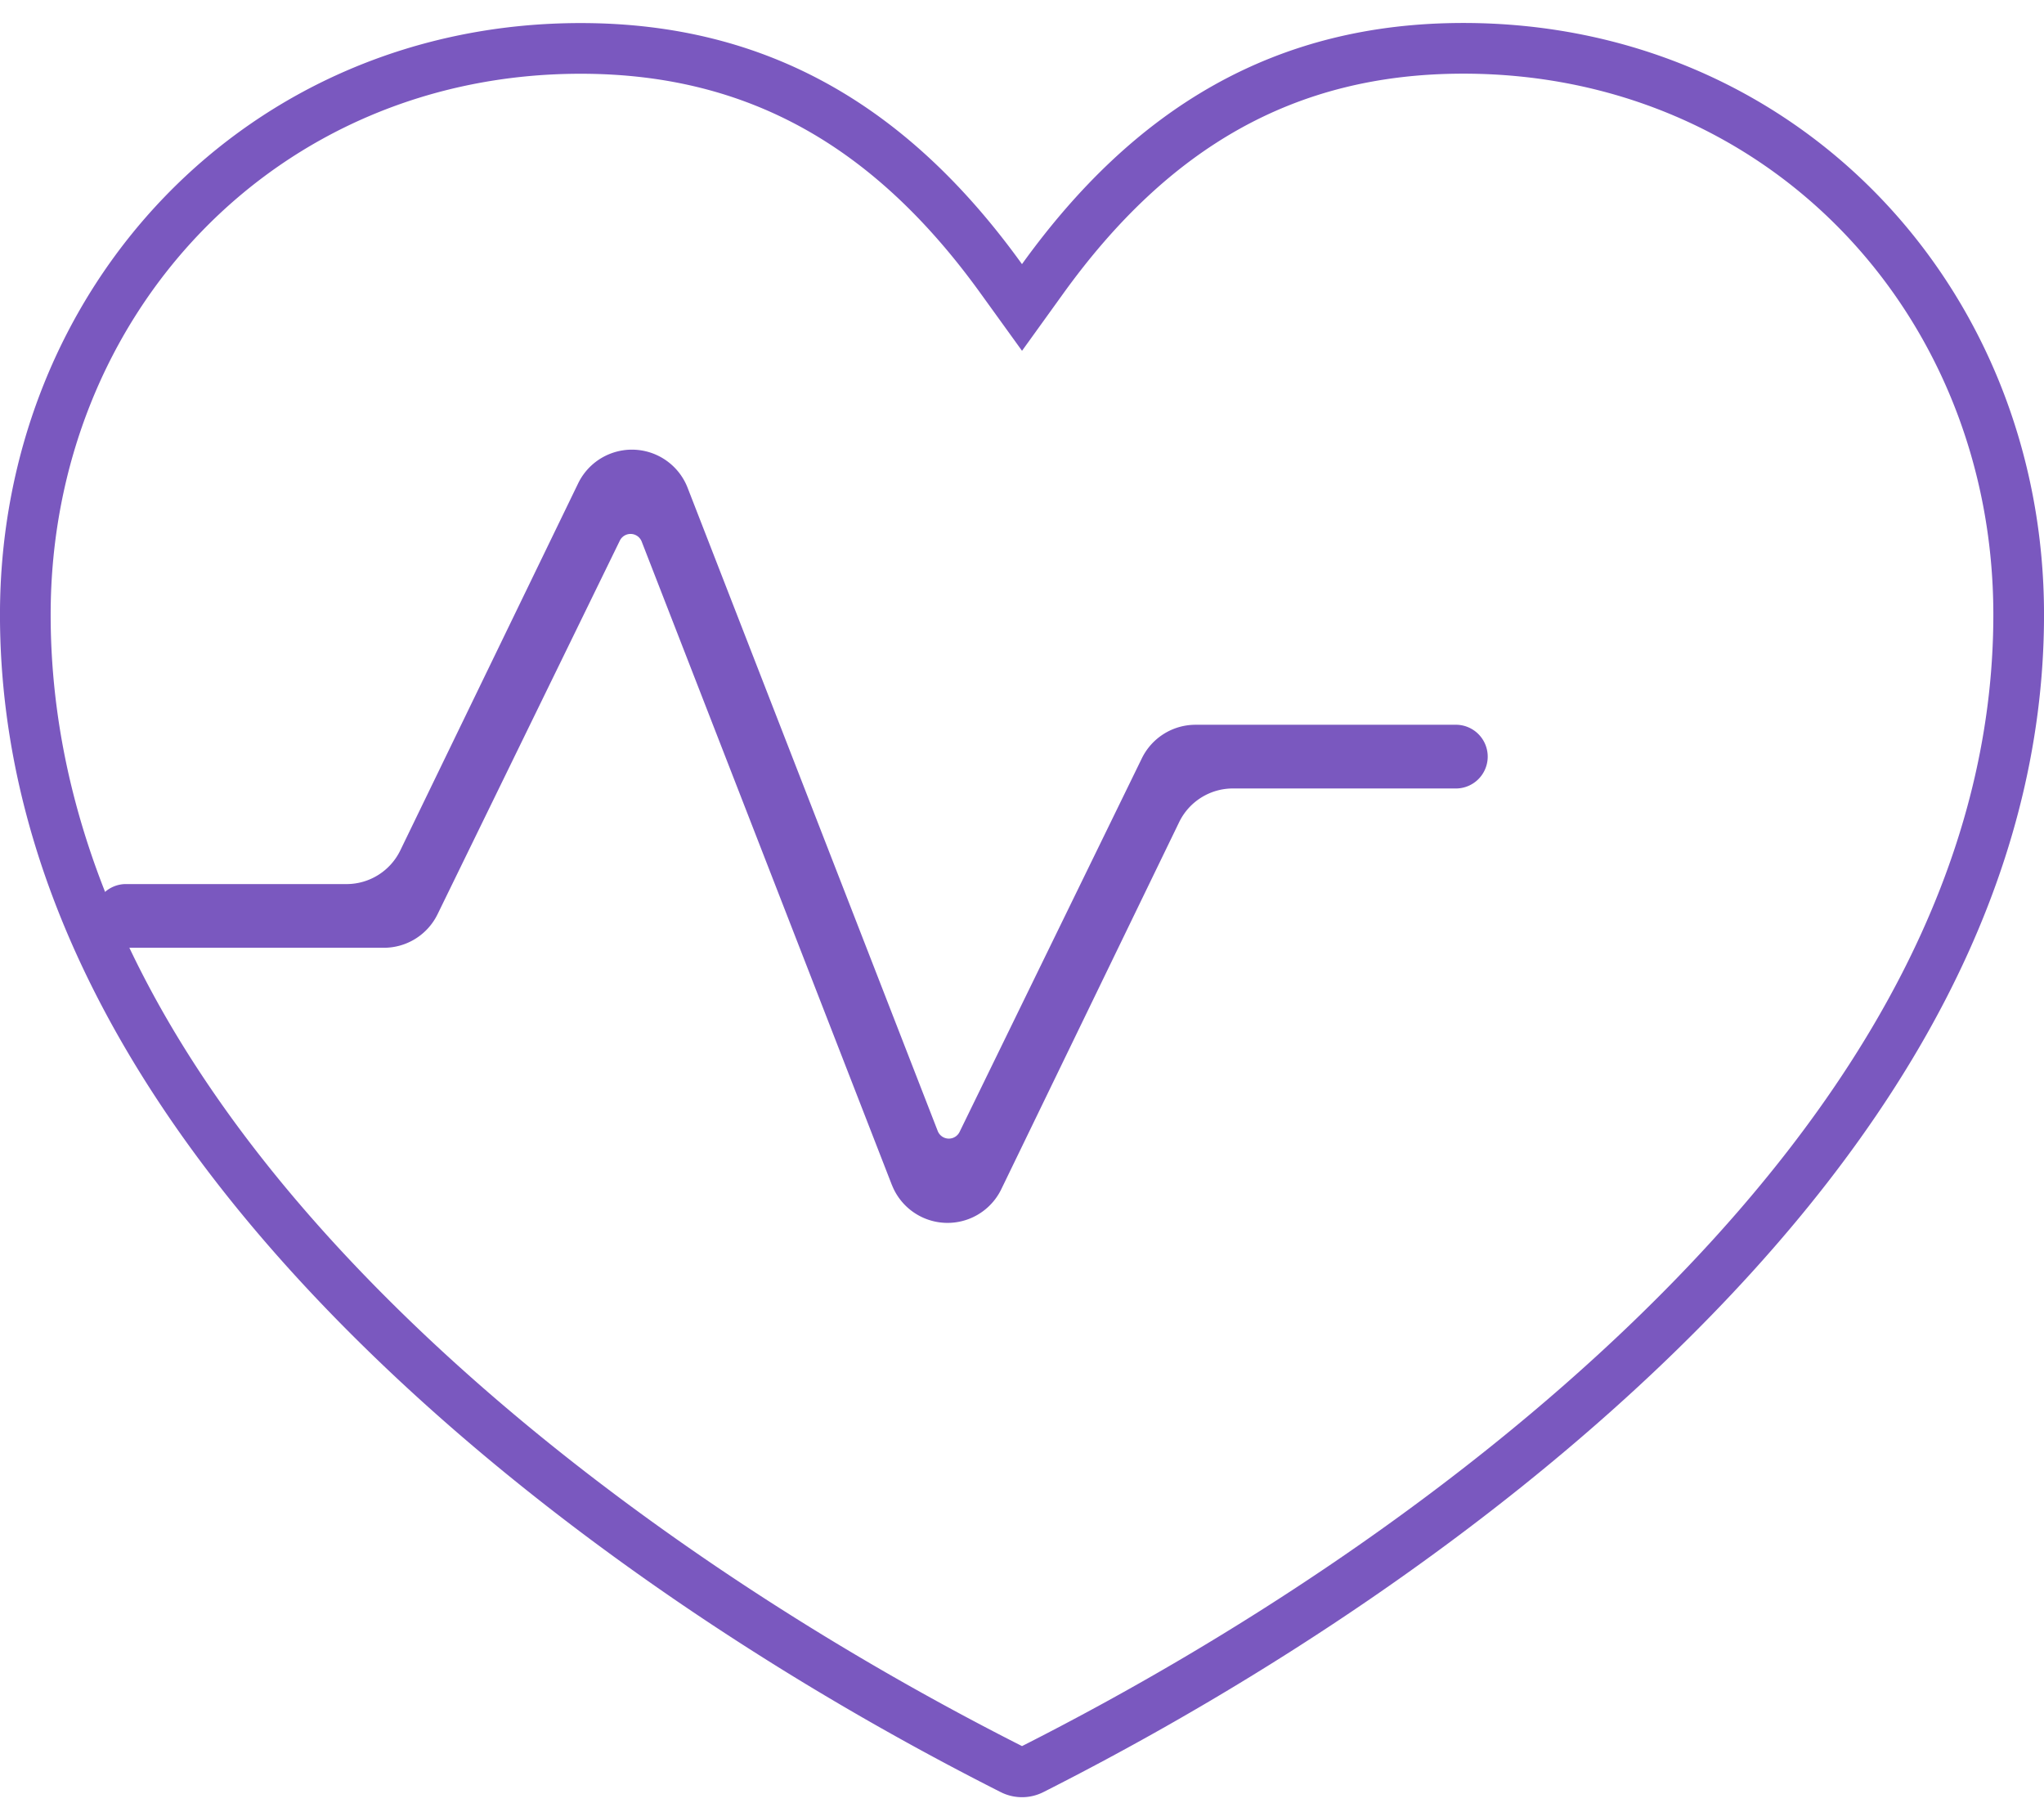
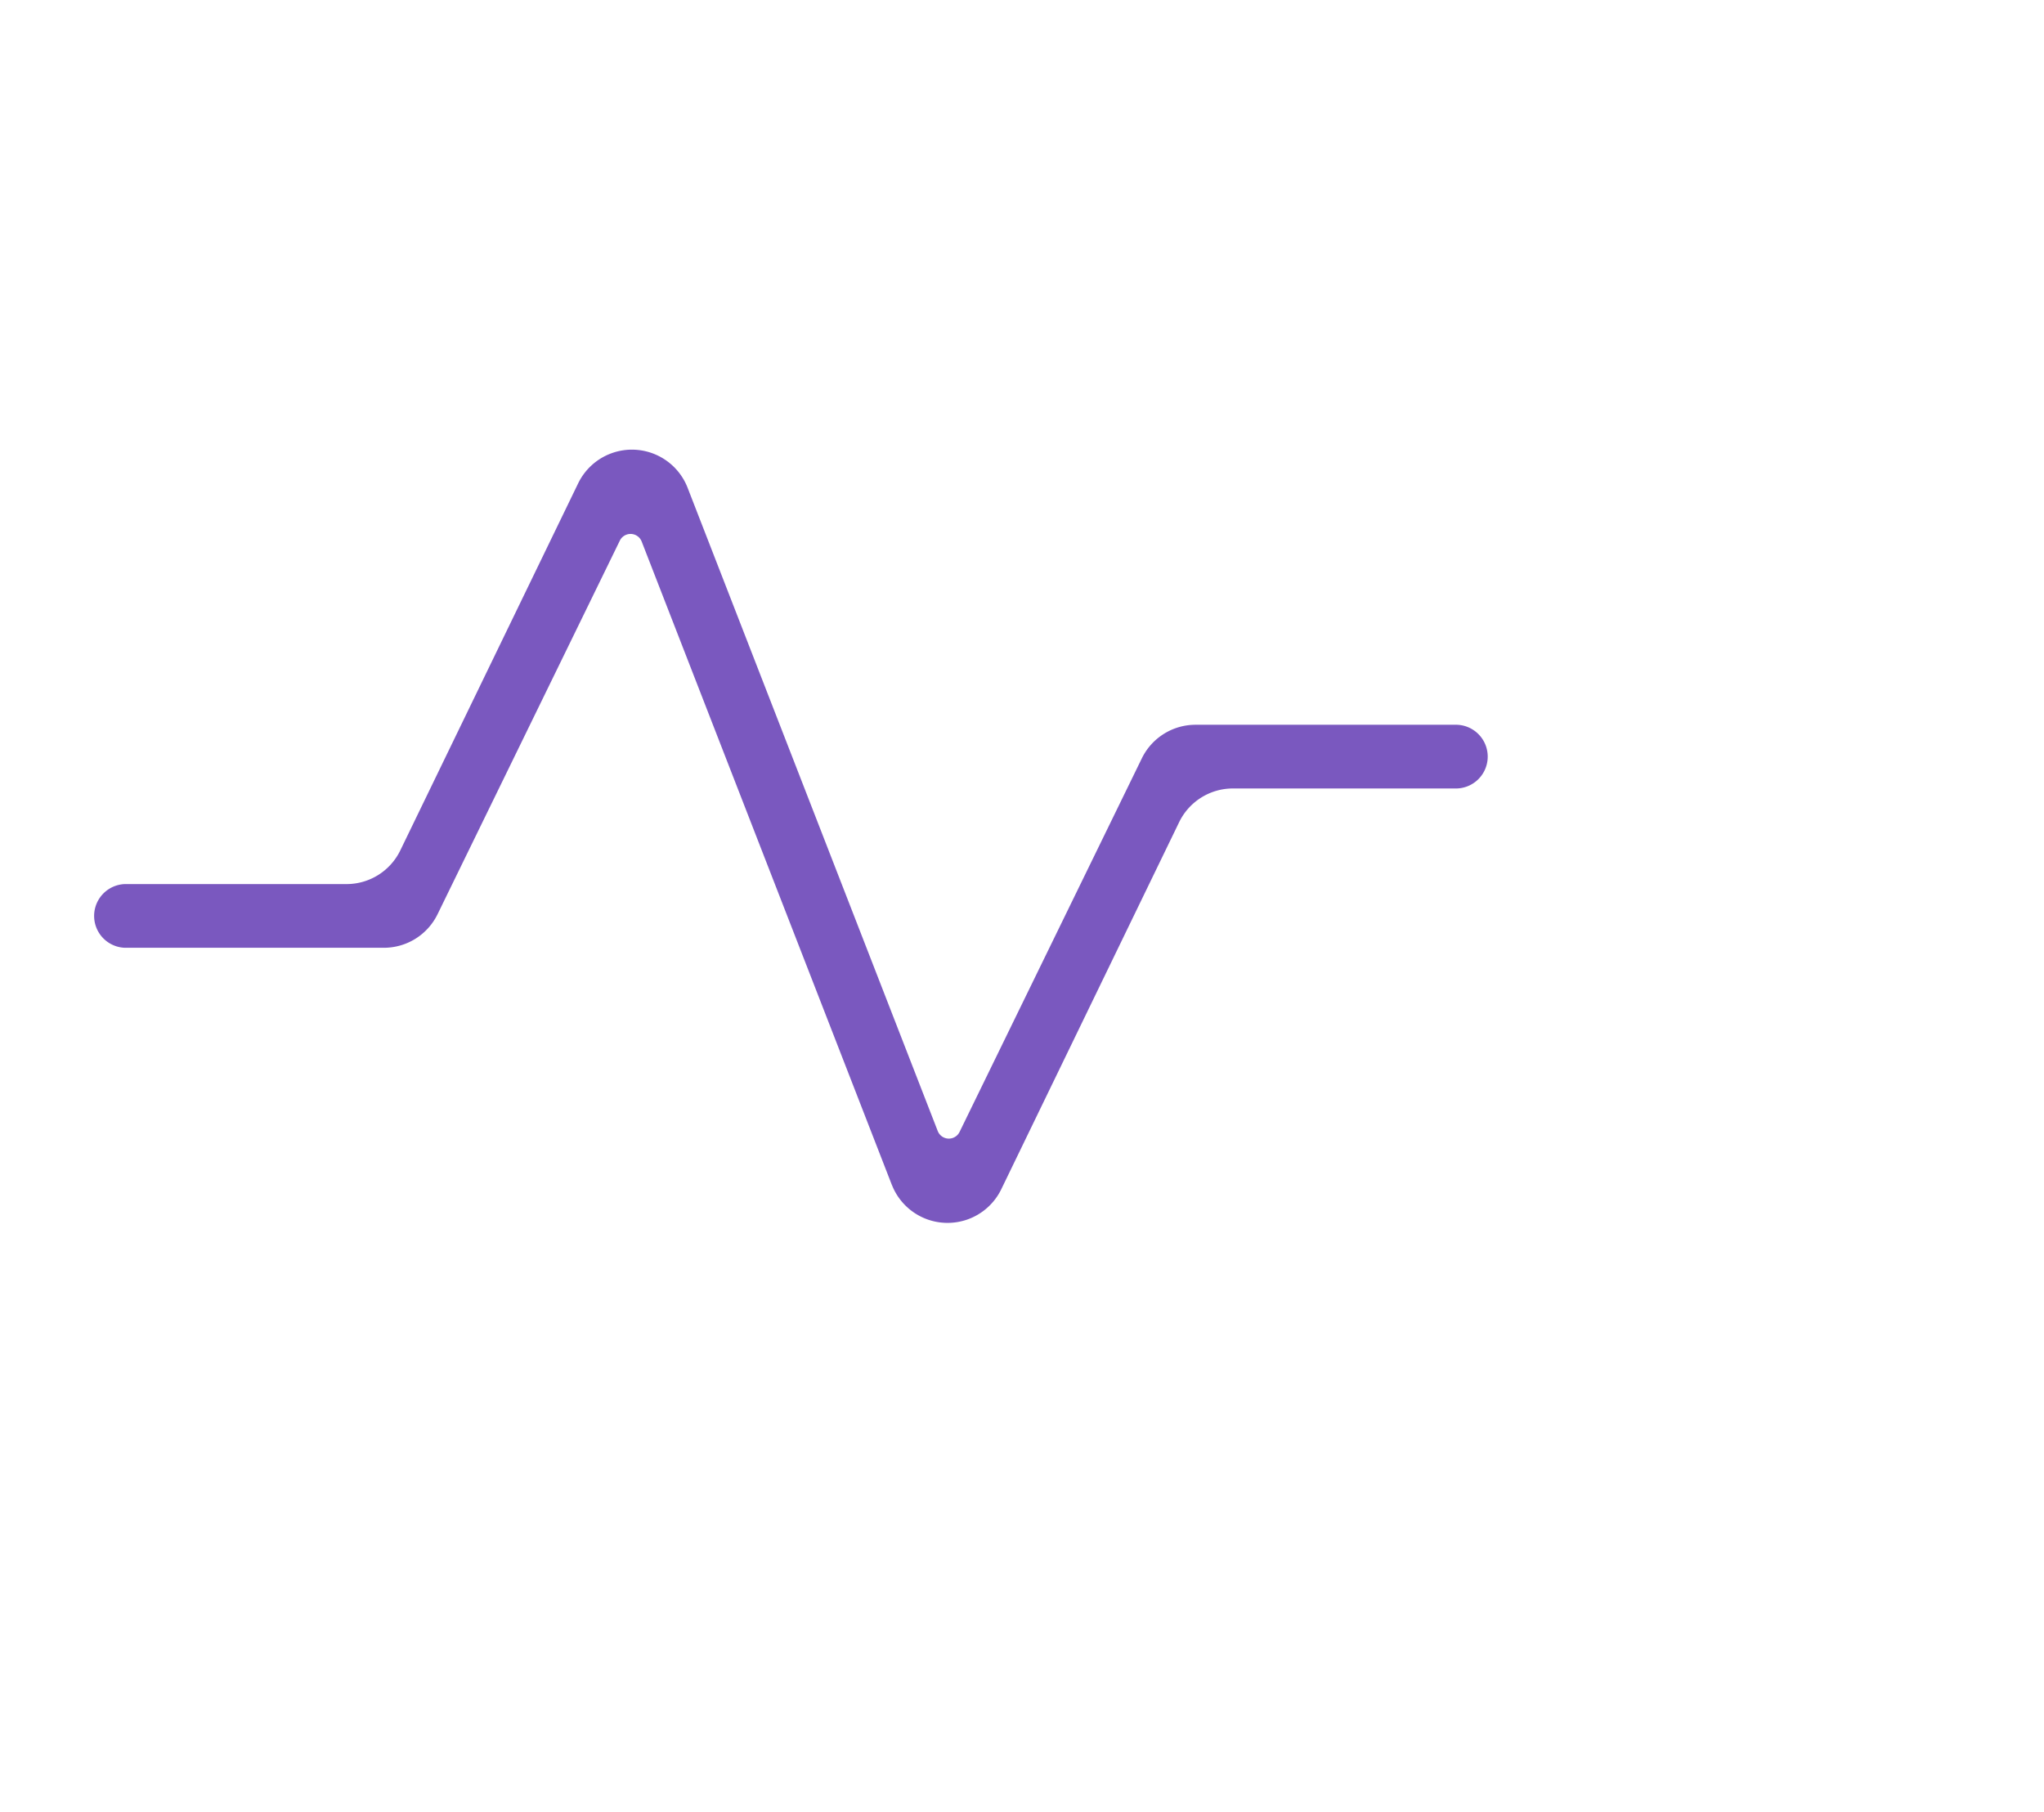
<svg xmlns="http://www.w3.org/2000/svg" width="44" height="39" viewBox="0 0 44 39">
  <g fill="none" fill-rule="nonzero">
-     <path stroke="#7A58BF" stroke-width="1.091" d="M12.5 1.042C5.625 1.042.545 6.485.545 13.23c0 5.511 2.871 10.752 7.943 15.632 3.799 3.656 8.561 6.83 13.302 9.226a.472.472 0 0 0 .417.002c4.744-2.398 9.506-5.572 13.305-9.228 5.072-4.88 7.943-10.12 7.943-15.632 0-6.746-5.08-12.19-11.955-12.19-3.84 0-6.714 1.71-9.057 4.963L22 6.618l-.443-.614C19.214 2.75 16.34 1.042 12.5 1.042z" />
-     <path fill="#7A58BF" d="M19.198 25.503l-5.385-13.847a.257.257 0 0 0-.47-.02l-3.924 8.042a1.286 1.286 0 0 1-1.156.722H2.686a.686.686 0 0 1 0-1.371H7.46c.493 0 .942-.282 1.157-.725l3.829-7.901a1.286 1.286 0 0 1 2.355.094l5.385 13.847a.257.257 0 0 0 .47.02l3.924-8.042a1.286 1.286 0 0 1 1.156-.722h5.577a.686.686 0 1 1 0 1.371H26.54c-.493 0-.942.282-1.157.725l-3.829 7.901a1.286 1.286 0 0 1-2.355-.094z" />
+     <path fill="#7A58BF" d="M19.198 25.503l-5.385-13.847a.257.257 0 0 0-.47-.02l-3.924 8.042a1.286 1.286 0 0 1-1.156.722H2.686a.686.686 0 0 1 0-1.371H7.46c.493 0 .942-.282 1.157-.725l3.829-7.901a1.286 1.286 0 0 1 2.355.094l5.385 13.847a.257.257 0 0 0 .47.02l3.924-8.042a1.286 1.286 0 0 1 1.156-.722h5.577a.686.686 0 1 1 0 1.371H26.54c-.493 0-.942.282-1.157.725l-3.829 7.901a1.286 1.286 0 0 1-2.355-.094" />
  </g>
</svg>